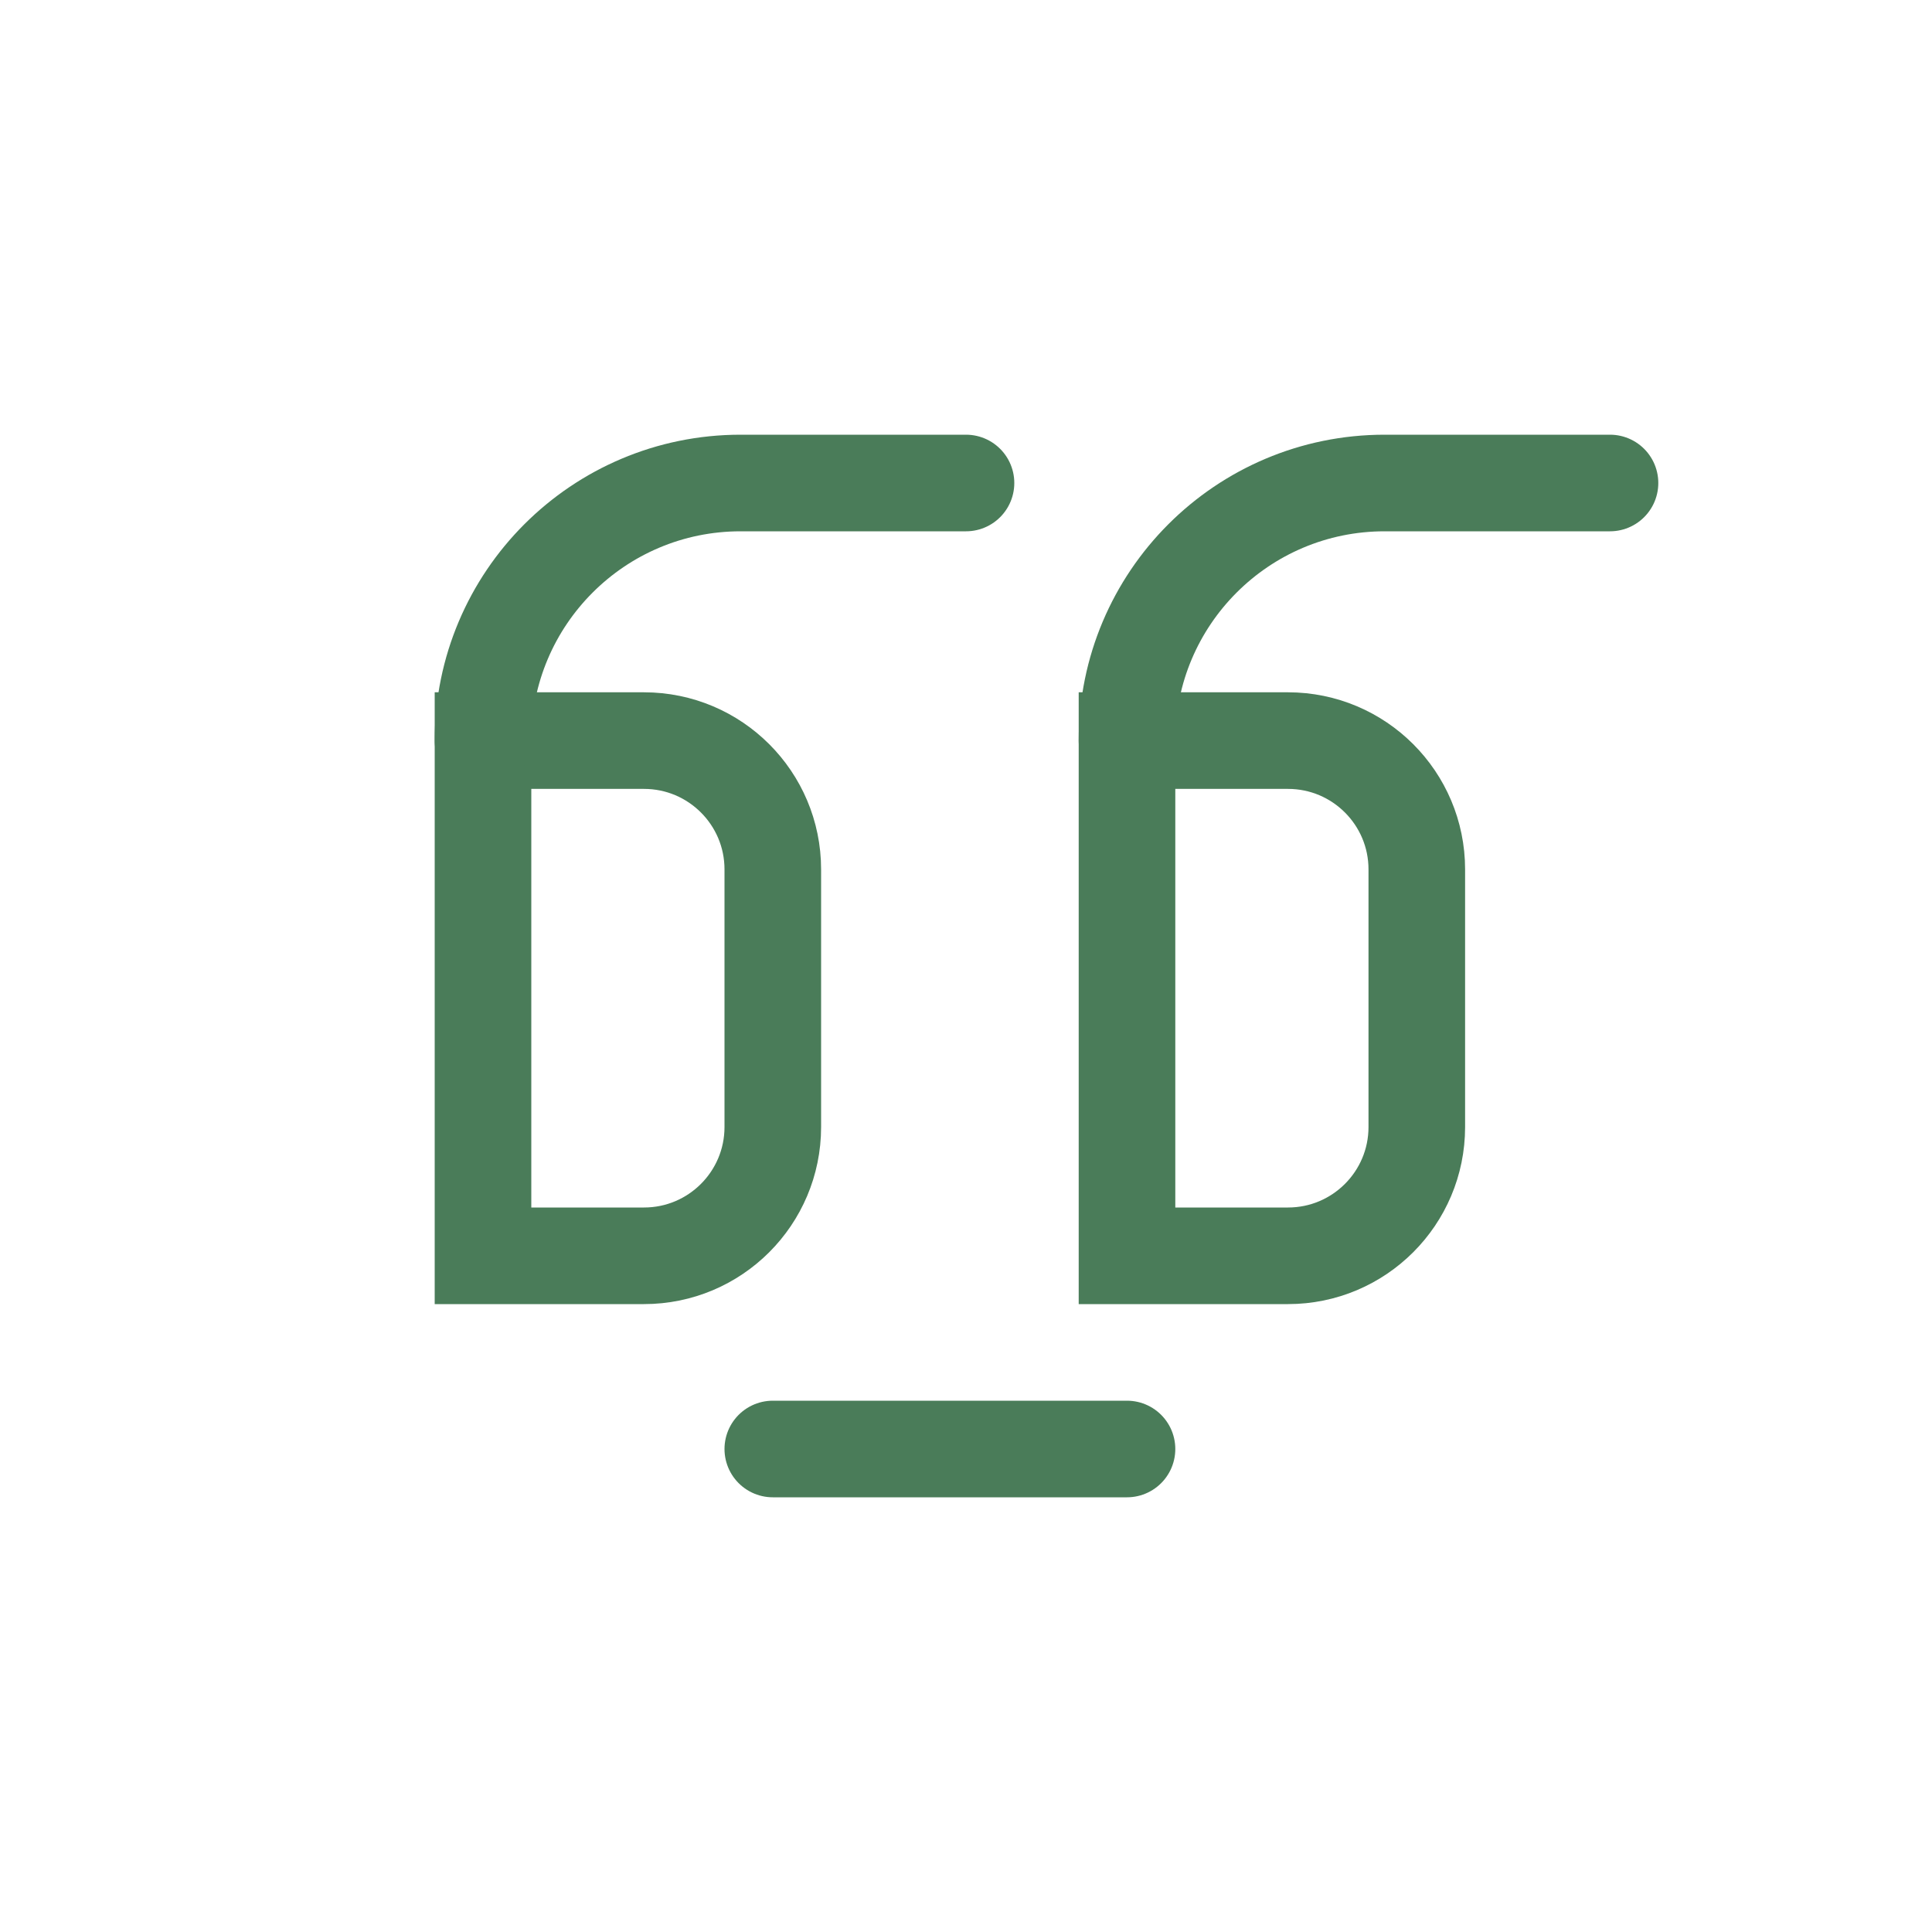
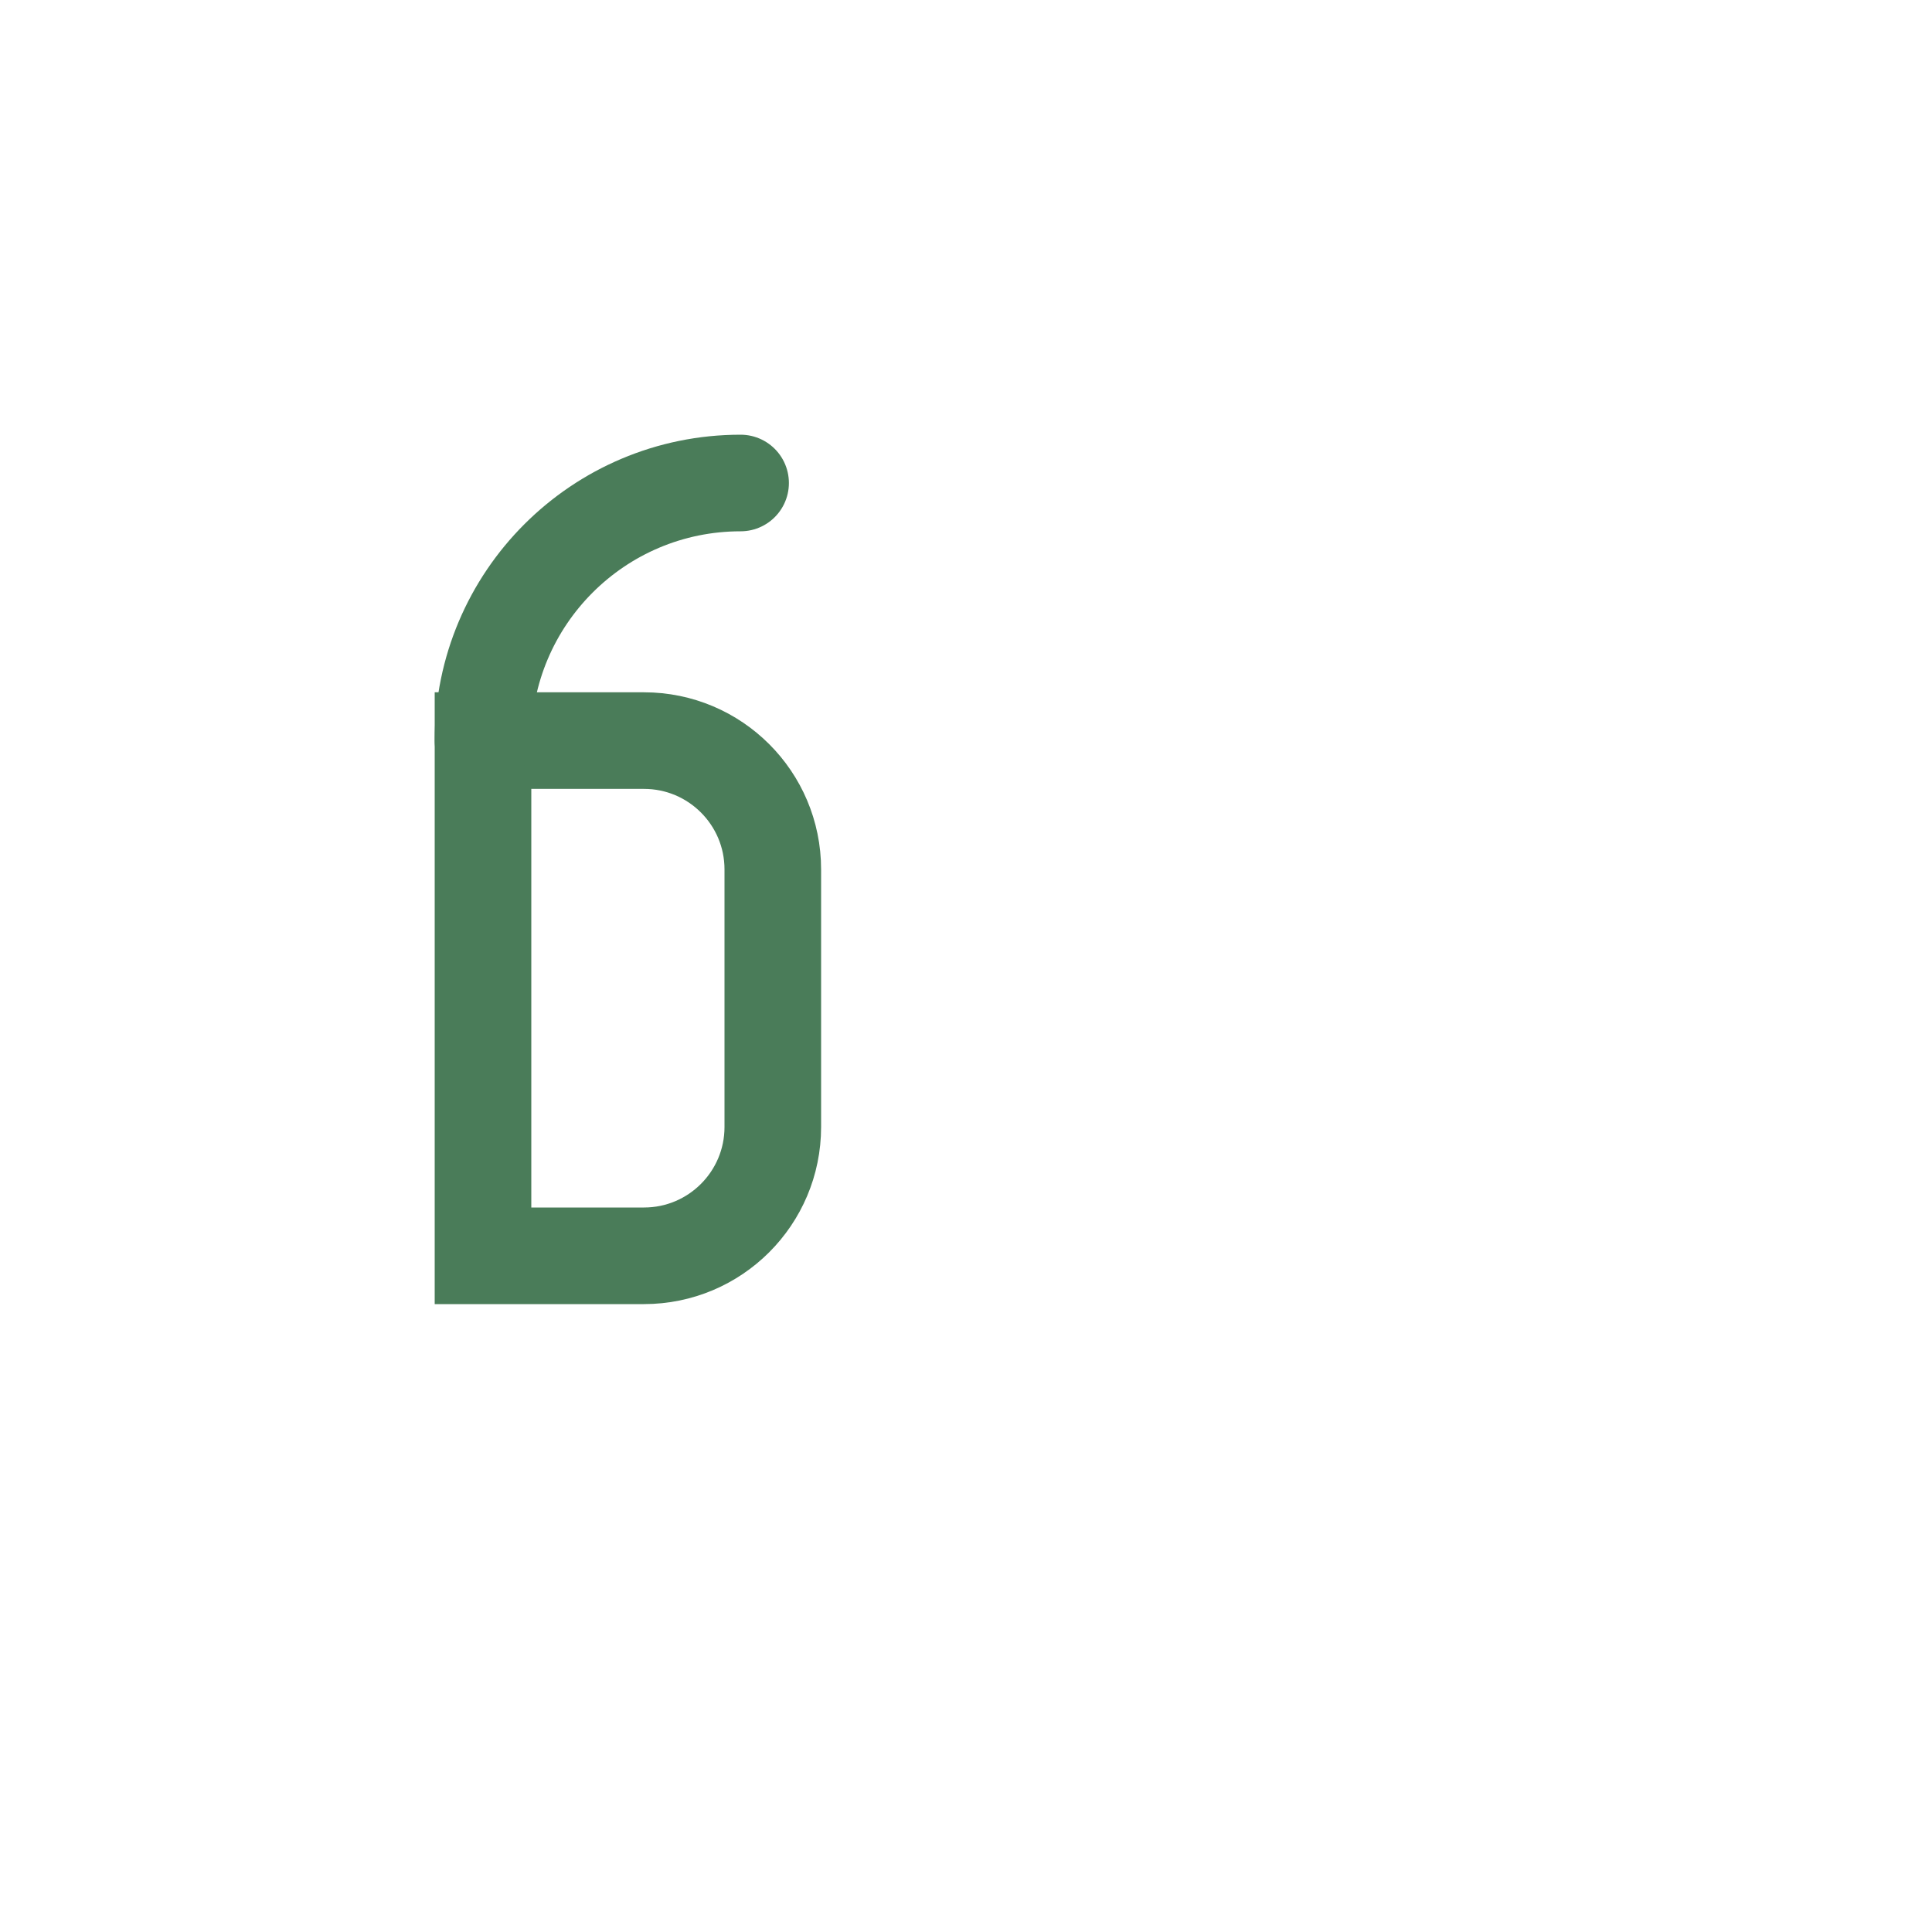
<svg xmlns="http://www.w3.org/2000/svg" width="60" height="60" viewBox="0 0 60 60" fill="none">
  <path d="M15 23H20C22.209 23 24 24.791 24 27V35C24 37.209 22.209 39 20 39H15V23Z" stroke="#4a7c59" stroke-width="3" fill="none" />
-   <path d="M15 23C15 18.582 18.582 15 23 15H30" stroke="#4a7c59" stroke-width="3" stroke-linecap="round" />
-   <path d="M35 23H40C42.209 23 44 24.791 44 27V35C44 37.209 42.209 39 40 39H35V23Z" stroke="#4a7c59" stroke-width="3" fill="none" />
-   <path d="M35 23C35 18.582 38.582 15 43 15H50" stroke="#4a7c59" stroke-width="3" stroke-linecap="round" />
-   <path d="M24 45H35" stroke="#4a7c59" stroke-width="3" stroke-linecap="round" />
+   <path d="M15 23C15 18.582 18.582 15 23 15" stroke="#4a7c59" stroke-width="3" stroke-linecap="round" />
</svg>